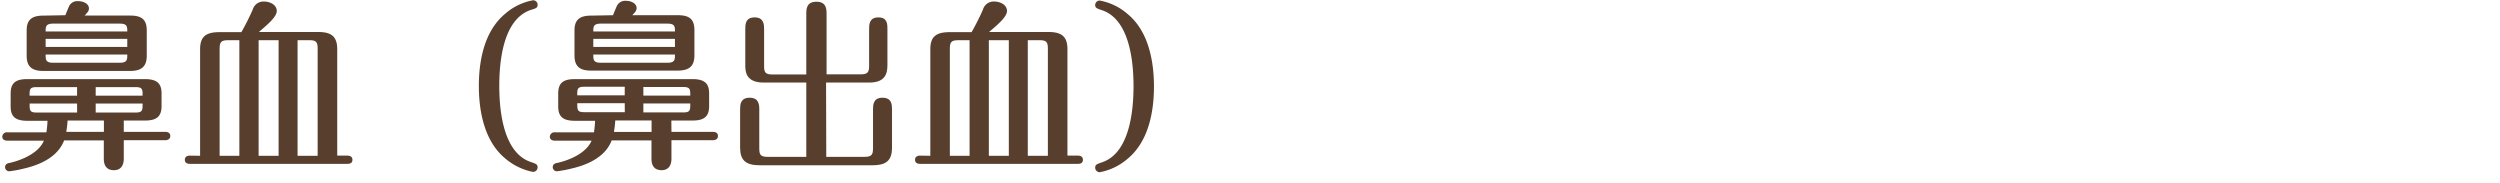
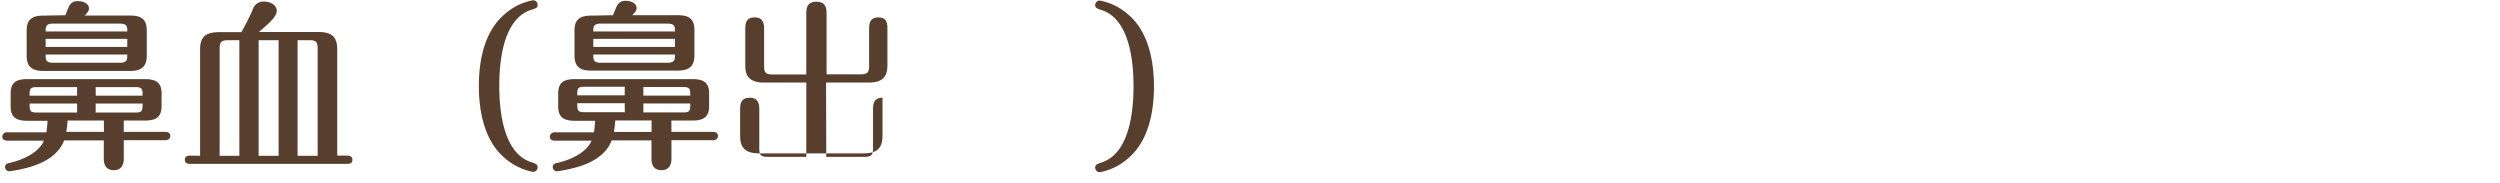
<svg xmlns="http://www.w3.org/2000/svg" viewBox="0 0 493 36">
  <defs>
    <style>.cls-1{fill:#583e2c;}.cls-2{fill:none;}</style>
  </defs>
  <title>title07</title>
  <g id="レイヤー_2" data-name="レイヤー 2">
    <g id="レイヤー_1-2" data-name="レイヤー 1">
      <path class="cls-1" d="M24.41,26h8.17c.36,0,1,.1,1,.82s-.68.83-1,.83H24.41v3.64c0,1.11-.43,2.27-1.94,2.27s-2-1-2-2.27V27.69H12.64c-1.51,4-6.37,5.19-8.06,5.58a22.32,22.32,0,0,1-2.77.51A.83.83,0,0,1,1,33c0-.51.28-.76.86-.87s5.44-1.22,6.8-4.39H1.45c-.36,0-1-.11-1-.79a.9.9,0,0,1,1-.86h7.7a21,21,0,0,0,.22-2.27h-4c-2.52,0-3.27-1-3.27-2.84V18.44c0-2,.9-2.84,3.27-2.84H28.59c2.52,0,3.27,1,3.27,2.84v2.49c0,2.15-1.11,2.84-3.27,2.84H24.41Zm-11.52-23c.11-.29.65-1.62.8-1.91A1.82,1.82,0,0,1,15.45.23c1,0,2.09.5,2.09,1.44,0,.47-.29.83-.87,1.4h9c2.05,0,3.27.61,3.27,2.92v5c0,2.08-1,3-3.27,3H8.54c-2,0-3.28-.65-3.28-3V6c0-2.09,1-2.92,3.28-2.92ZM15.2,17.18h-8c-1.37,0-1.37.47-1.37,1.69H15.2Zm0,3.24H5.84c0,1.33,0,1.77,1.37,1.77h8ZM10.48,4.66C9,4.66,9,5.3,9,6.2H25.1c0-.9,0-1.54-1.44-1.54Zm14.62,3H9V9.26H25.1Zm-1.44,4.71c1.44,0,1.44-.64,1.44-1.62H9c0,1,0,1.62,1.44,1.62ZM20.49,23.77H13.33A20.4,20.4,0,0,1,13.07,26h7.42Zm-1.62-4.9h9.25c0-1.22,0-1.69-1.37-1.69H18.87Zm0,3.32h7.88c1.37,0,1.37-.44,1.37-1.77H18.87Z" />
      <path class="cls-1" d="M39.46,30.72v-21c0-2.48,1.12-3.38,3.82-3.38H47.6a49.05,49.05,0,0,0,2.23-4.43A2.21,2.21,0,0,1,52.06.3c1.12,0,2.52.61,2.52,1.87s-2.23,3-3.53,4.14H62.72c2.34,0,3.78.65,3.78,3.38v21h2c.32,0,1,.07,1,.82s-.65.8-1,.8H37.45c-.36,0-1-.08-1-.8s.65-.82,1-.82Zm7.74,0V7.93H45c-1.33,0-1.69.32-1.69,1.69v21.1Zm7.74,0V7.93H51V30.72Zm7.7,0V9.62c0-1.37-.32-1.69-1.65-1.69H58.68V30.72Z" />
      <path class="cls-1" d="M99.58,2.75a11.48,11.48,0,0,1,5.54-2.7.89.89,0,0,1,.9.9c0,.61-.39.72-1.33,1-5.58,1.87-6.23,10.44-6.23,15,0,4.39.62,13.14,6.23,15,.94.33,1.33.43,1.33,1.05a.91.91,0,0,1-.9.9,11.89,11.89,0,0,1-5.54-2.7c-4.1-3.42-5.15-9.33-5.15-14.26S95.48,6.17,99.58,2.75Z" />
      <path class="cls-1" d="M132.41,26h8.17c.36,0,1,.1,1,.82s-.68.83-1,.83h-8.17v3.64c0,1.11-.43,2.27-1.94,2.27s-2-1-2-2.27V27.69h-7.85c-1.51,4-6.37,5.19-8.06,5.58a22.32,22.32,0,0,1-2.77.51A.83.83,0,0,1,109,33c0-.51.28-.76.86-.87s5.44-1.22,6.8-4.39h-7.23c-.36,0-1-.11-1-.79a.9.9,0,0,1,1-.86h7.7a21,21,0,0,0,.22-2.27h-4c-2.52,0-3.27-1-3.27-2.84V18.44c0-2,.9-2.84,3.27-2.84h23.22c2.52,0,3.27,1,3.27,2.84v2.49c0,2.15-1.11,2.84-3.27,2.84h-4.18Zm-11.52-23c.11-.29.65-1.62.8-1.91a1.82,1.82,0,0,1,1.76-.93c1,0,2.09.5,2.09,1.44,0,.47-.29.83-.87,1.4h9c2.05,0,3.27.61,3.27,2.92v5c0,2.08-1,3-3.27,3h-17.1c-2.05,0-3.28-.65-3.28-3V6c0-2.09,1-2.92,3.28-2.92Zm2.31,14.11h-8c-1.37,0-1.37.47-1.37,1.69h9.36Zm0,3.24h-9.36c0,1.33,0,1.77,1.37,1.77h8ZM118.48,4.66C117,4.66,117,5.3,117,6.2H133.1c0-.9,0-1.54-1.44-1.54Zm14.62,3H117V9.26H133.1Zm-1.44,4.71c1.44,0,1.44-.64,1.44-1.62H117c0,1,0,1.62,1.44,1.62Zm-3.17,11.38h-7.16a20.4,20.4,0,0,1-.26,2.27h7.42Zm-1.62-4.9h9.25c0-1.22,0-1.69-1.37-1.69h-7.88Zm0,3.32h7.88c1.37,0,1.37-.44,1.37-1.77h-9.25Z" />
-       <path class="cls-1" d="M162.94,30.93h7.52c1.37,0,1.7-.36,1.7-1.69V21.61c0-.86,0-2.34,1.87-2.34s1.87,1.44,1.87,2.34v7.52c0,2.63-1.26,3.46-3.85,3.46H149.8c-2.73,0-3.85-1-3.85-3.46V21.61c0-.86,0-2.34,1.87-2.34s1.91,1.44,1.91,2.34v7.63c0,1.26.22,1.69,1.66,1.69H159V16.28h-8.43c-3.49,0-3.6-2.19-3.6-3.38V5.77c0-.9,0-2.34,1.84-2.34s1.87,1.44,1.87,2.34V13c0,1.26.22,1.69,1.69,1.69H159V2.82c0-1,0-2.48,2-2.48s2,1.51,2,2.48V14.66h6.7c1.4,0,1.69-.39,1.69-1.69V5.77c0-.9,0-2.34,1.83-2.34S175,4.87,175,5.77V12.9c0,1.83-.62,3.38-3.6,3.38h-8.5Z" />
-       <path class="cls-1" d="M183.46,30.72v-21c0-2.48,1.12-3.38,3.82-3.38h4.32a49.05,49.05,0,0,0,2.23-4.43A2.21,2.21,0,0,1,196.06.3c1.12,0,2.52.61,2.52,1.87s-2.23,3-3.53,4.14h11.67c2.34,0,3.78.65,3.78,3.38v21h2.05c.32,0,1,.07,1,.82s-.65.8-1,.8h-31.1c-.36,0-1-.08-1-.8s.65-.82,1-.82Zm7.74,0V7.93H189c-1.33,0-1.69.32-1.69,1.69v21.1Zm7.74,0V7.93H195V30.72Zm7.7,0V9.62c0-1.37-.32-1.69-1.65-1.69h-2.31V30.72Z" />
+       <path class="cls-1" d="M162.94,30.93h7.52c1.37,0,1.7-.36,1.7-1.69V21.61c0-.86,0-2.34,1.87-2.34v7.52c0,2.63-1.26,3.46-3.85,3.46H149.8c-2.73,0-3.85-1-3.85-3.46V21.61c0-.86,0-2.34,1.87-2.34s1.91,1.44,1.91,2.34v7.63c0,1.26.22,1.69,1.66,1.69H159V16.28h-8.43c-3.49,0-3.6-2.19-3.6-3.38V5.77c0-.9,0-2.34,1.84-2.34s1.87,1.44,1.87,2.34V13c0,1.26.22,1.69,1.69,1.69H159V2.82c0-1,0-2.48,2-2.48s2,1.51,2,2.48V14.66h6.7c1.4,0,1.69-.39,1.69-1.69V5.77c0-.9,0-2.34,1.83-2.34S175,4.87,175,5.77V12.9c0,1.83-.62,3.38-3.6,3.38h-8.5Z" />
      <path class="cls-1" d="M222.42,31.26a11.66,11.66,0,0,1-5.55,2.7.9.9,0,0,1-.9-.9c0-.62.4-.72,1.33-1.05,5.55-1.83,6.23-10.44,6.23-15,0-4.35-.61-13.14-6.23-15-.93-.32-1.33-.43-1.33-1a.89.89,0,0,1,.9-.9,11.54,11.54,0,0,1,5.55,2.7c4.1,3.42,5.14,9.32,5.14,14.25S226.52,27.84,222.42,31.26Z" />
      <rect class="cls-2" width="493" height="36" />
    </g>
  </g>
</svg>